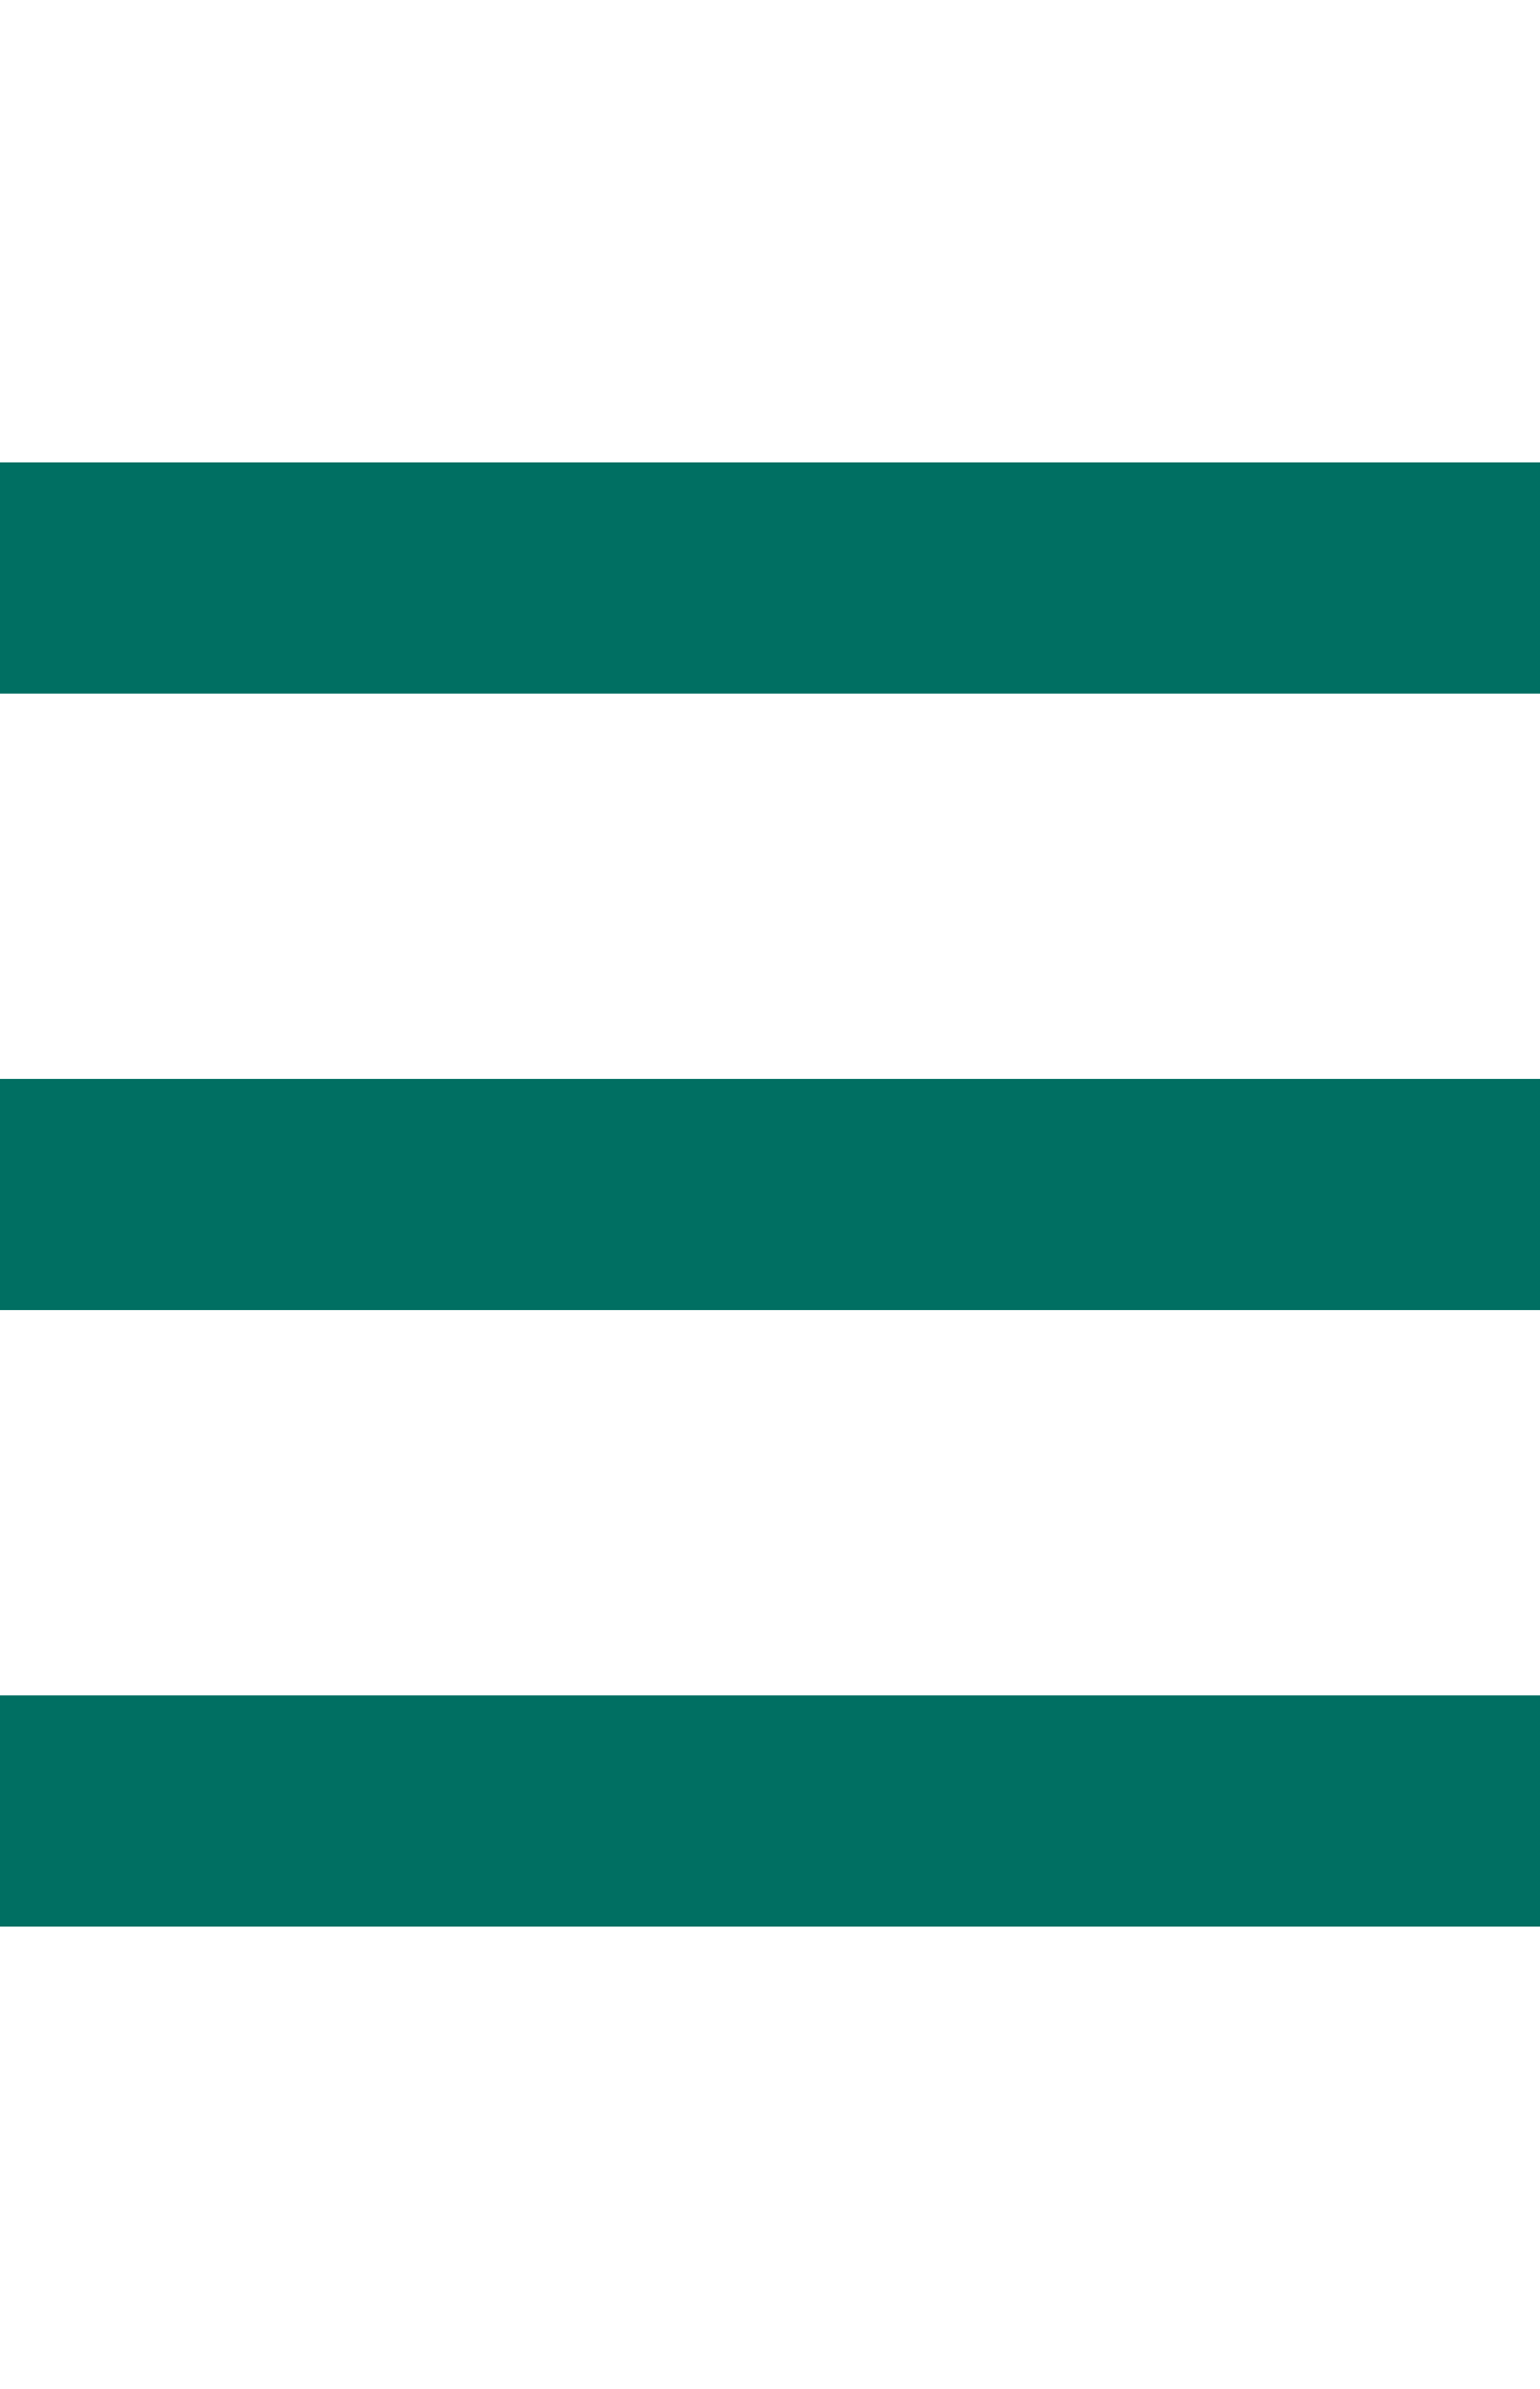
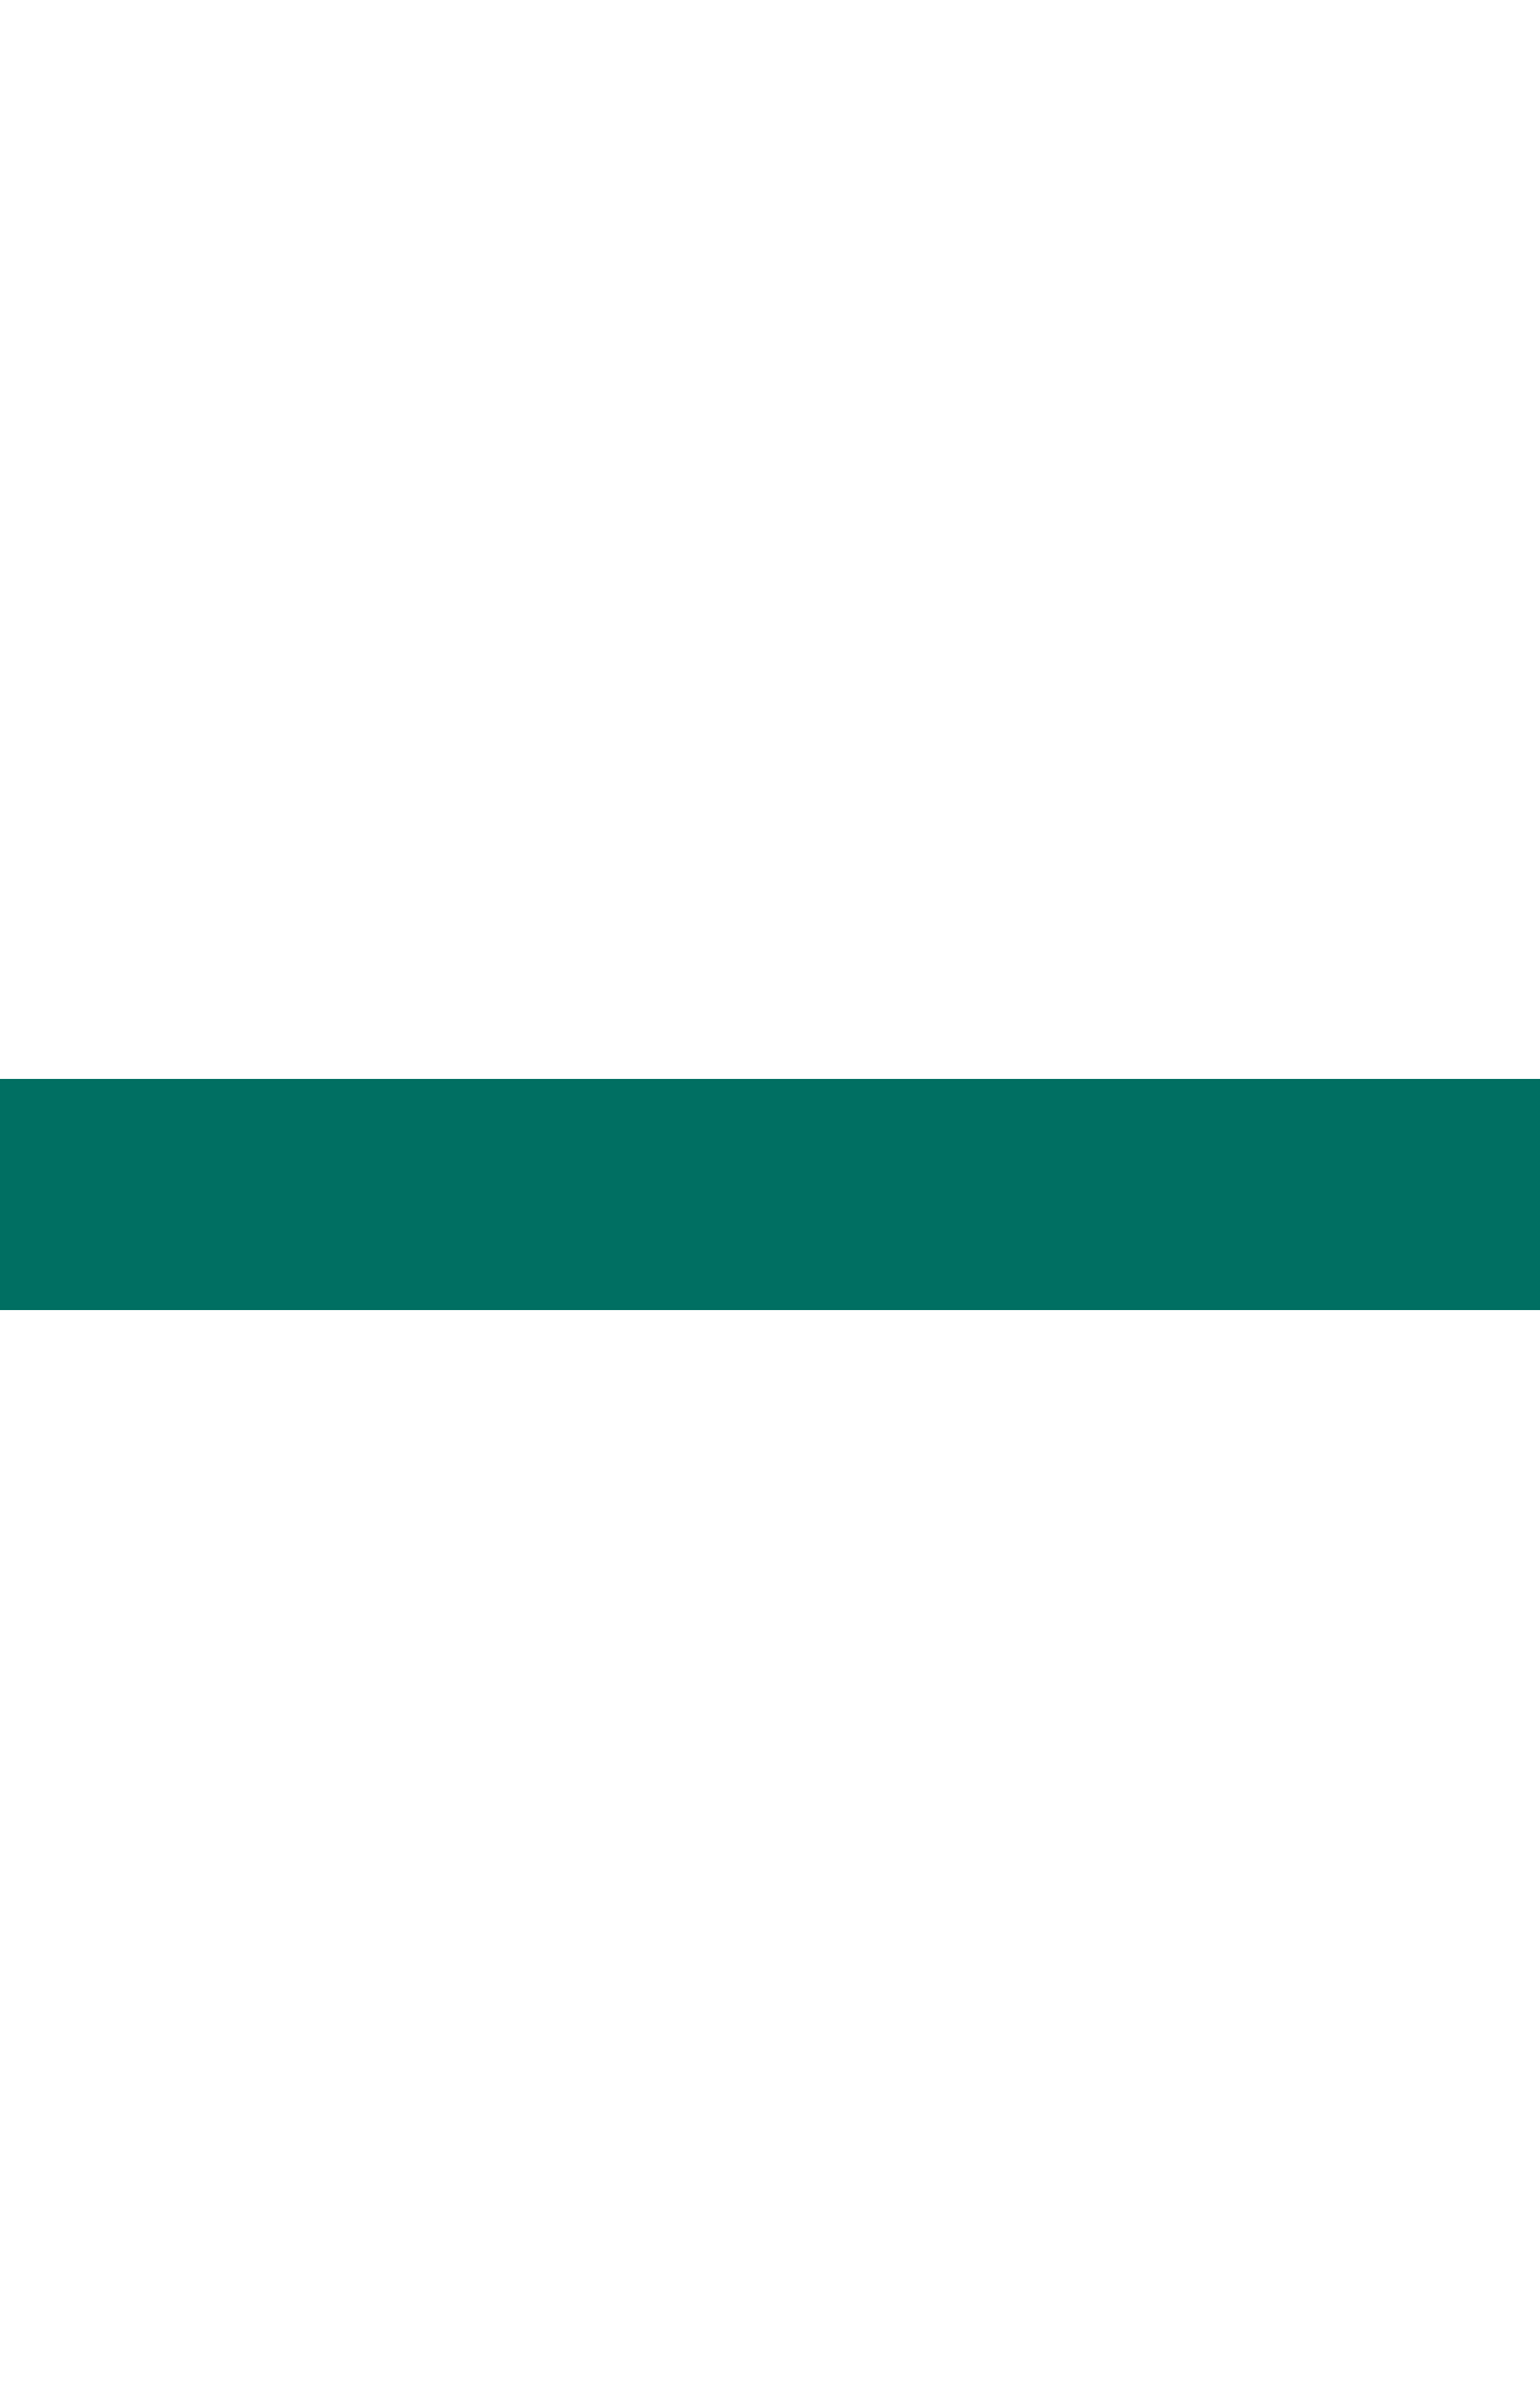
<svg xmlns="http://www.w3.org/2000/svg" id="art" viewBox="0 0 20 31">
  <defs>
    <style> .cls-1 { fill: #006f62; } </style>
  </defs>
-   <rect class="cls-1" y="22" width="20" height="3" />
  <rect class="cls-1" y="14" width="20" height="3" />
-   <rect class="cls-1" y="6" width="20" height="3" />
</svg>